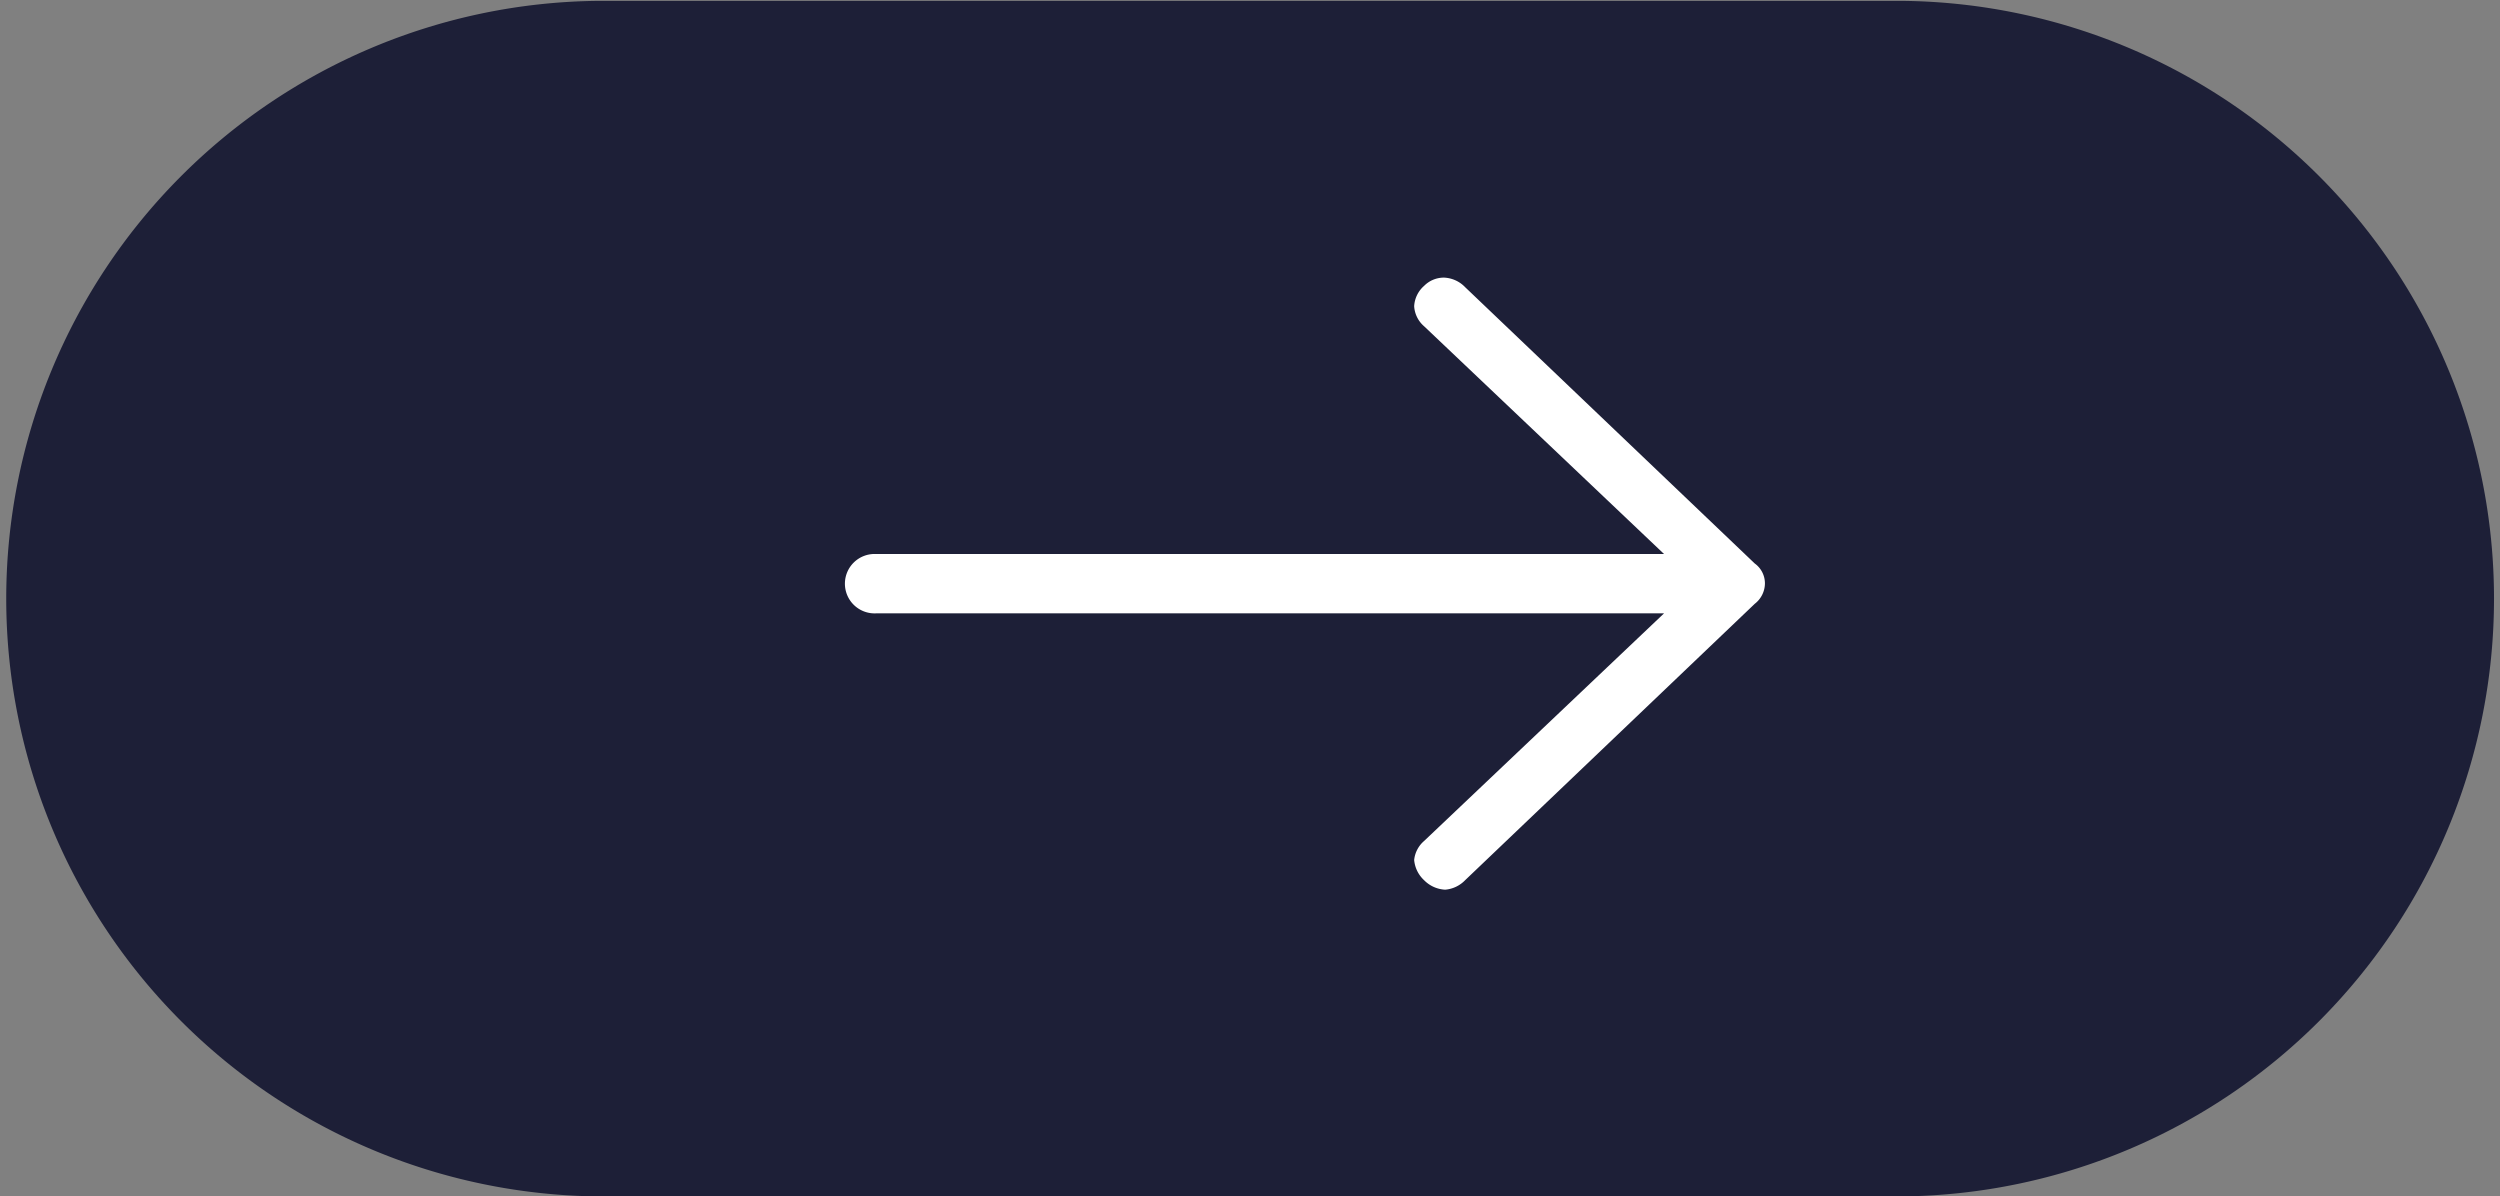
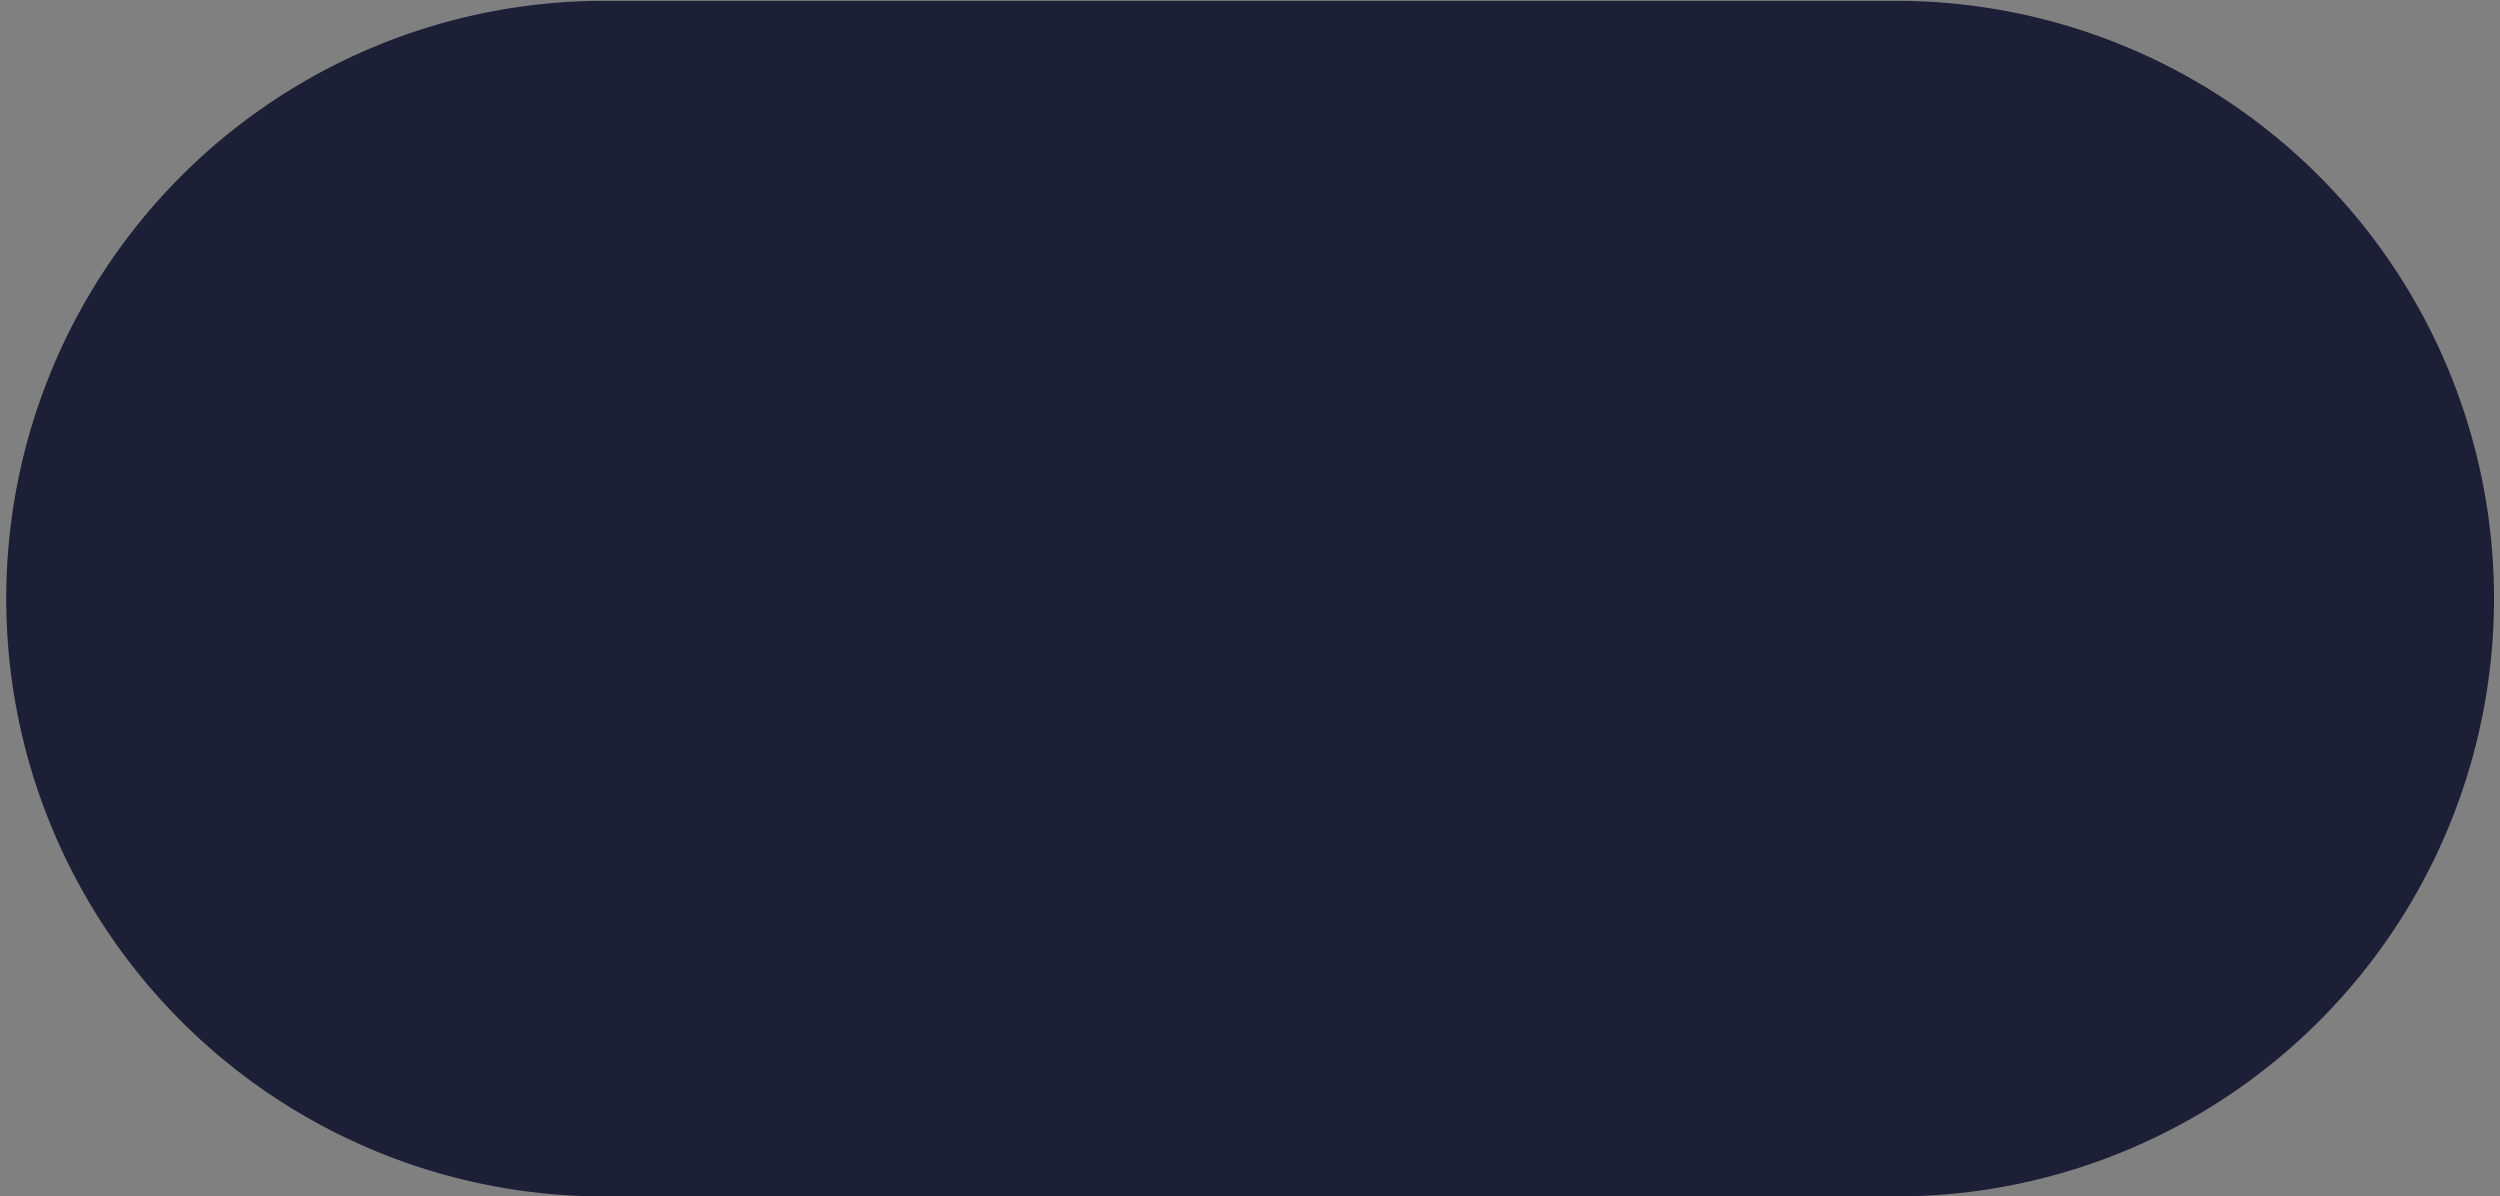
<svg xmlns="http://www.w3.org/2000/svg" id="グループ_27" data-name="グループ 27" width="40.812" height="19.531" viewBox="0 0 40.812 19.531">
  <rect x="0" y="0" width="40.812" height="19.531" fill="#808080" stroke="none" />
  <defs>
    <style>
      .cls-1 {
        fill: #1d1f37;
      }

      .cls-1, .cls-2 {
        fill-rule: evenodd;
      }

      .cls-2 {
        fill: #fff;
      }
    </style>
  </defs>
  <path id="長方形_7" data-name="長方形 7" class="cls-1" d="M889.95,463.483h21.292a9.759,9.759,0,0,1,0,19.517H889.95A9.759,9.759,0,0,1,889.95,463.483Z" transform="translate(-880.188 -463.469)" />
-   <path id="_" data-name="→" class="cls-2" d="M908.834,472.668l-4.728-4.511a0.507,0.507,0,0,0-.345-0.156,0.454,0.454,0,0,0-.325.135,0.474,0.474,0,0,0-.162.332,0.468,0.468,0,0,0,.162.327l3.917,3.718H894.488a0.485,0.485,0,1,0,0,.969h12.865l-3.917,3.716a0.472,0.472,0,0,0-.162.31,0.51,0.51,0,0,0,.162.33,0.517,0.517,0,0,0,.345.155,0.512,0.512,0,0,0,.325-0.155l4.728-4.512A0.425,0.425,0,0,0,909,473,0.4,0.4,0,0,0,908.834,472.668Z" transform="translate(-880.188 -463.469)" />
</svg>